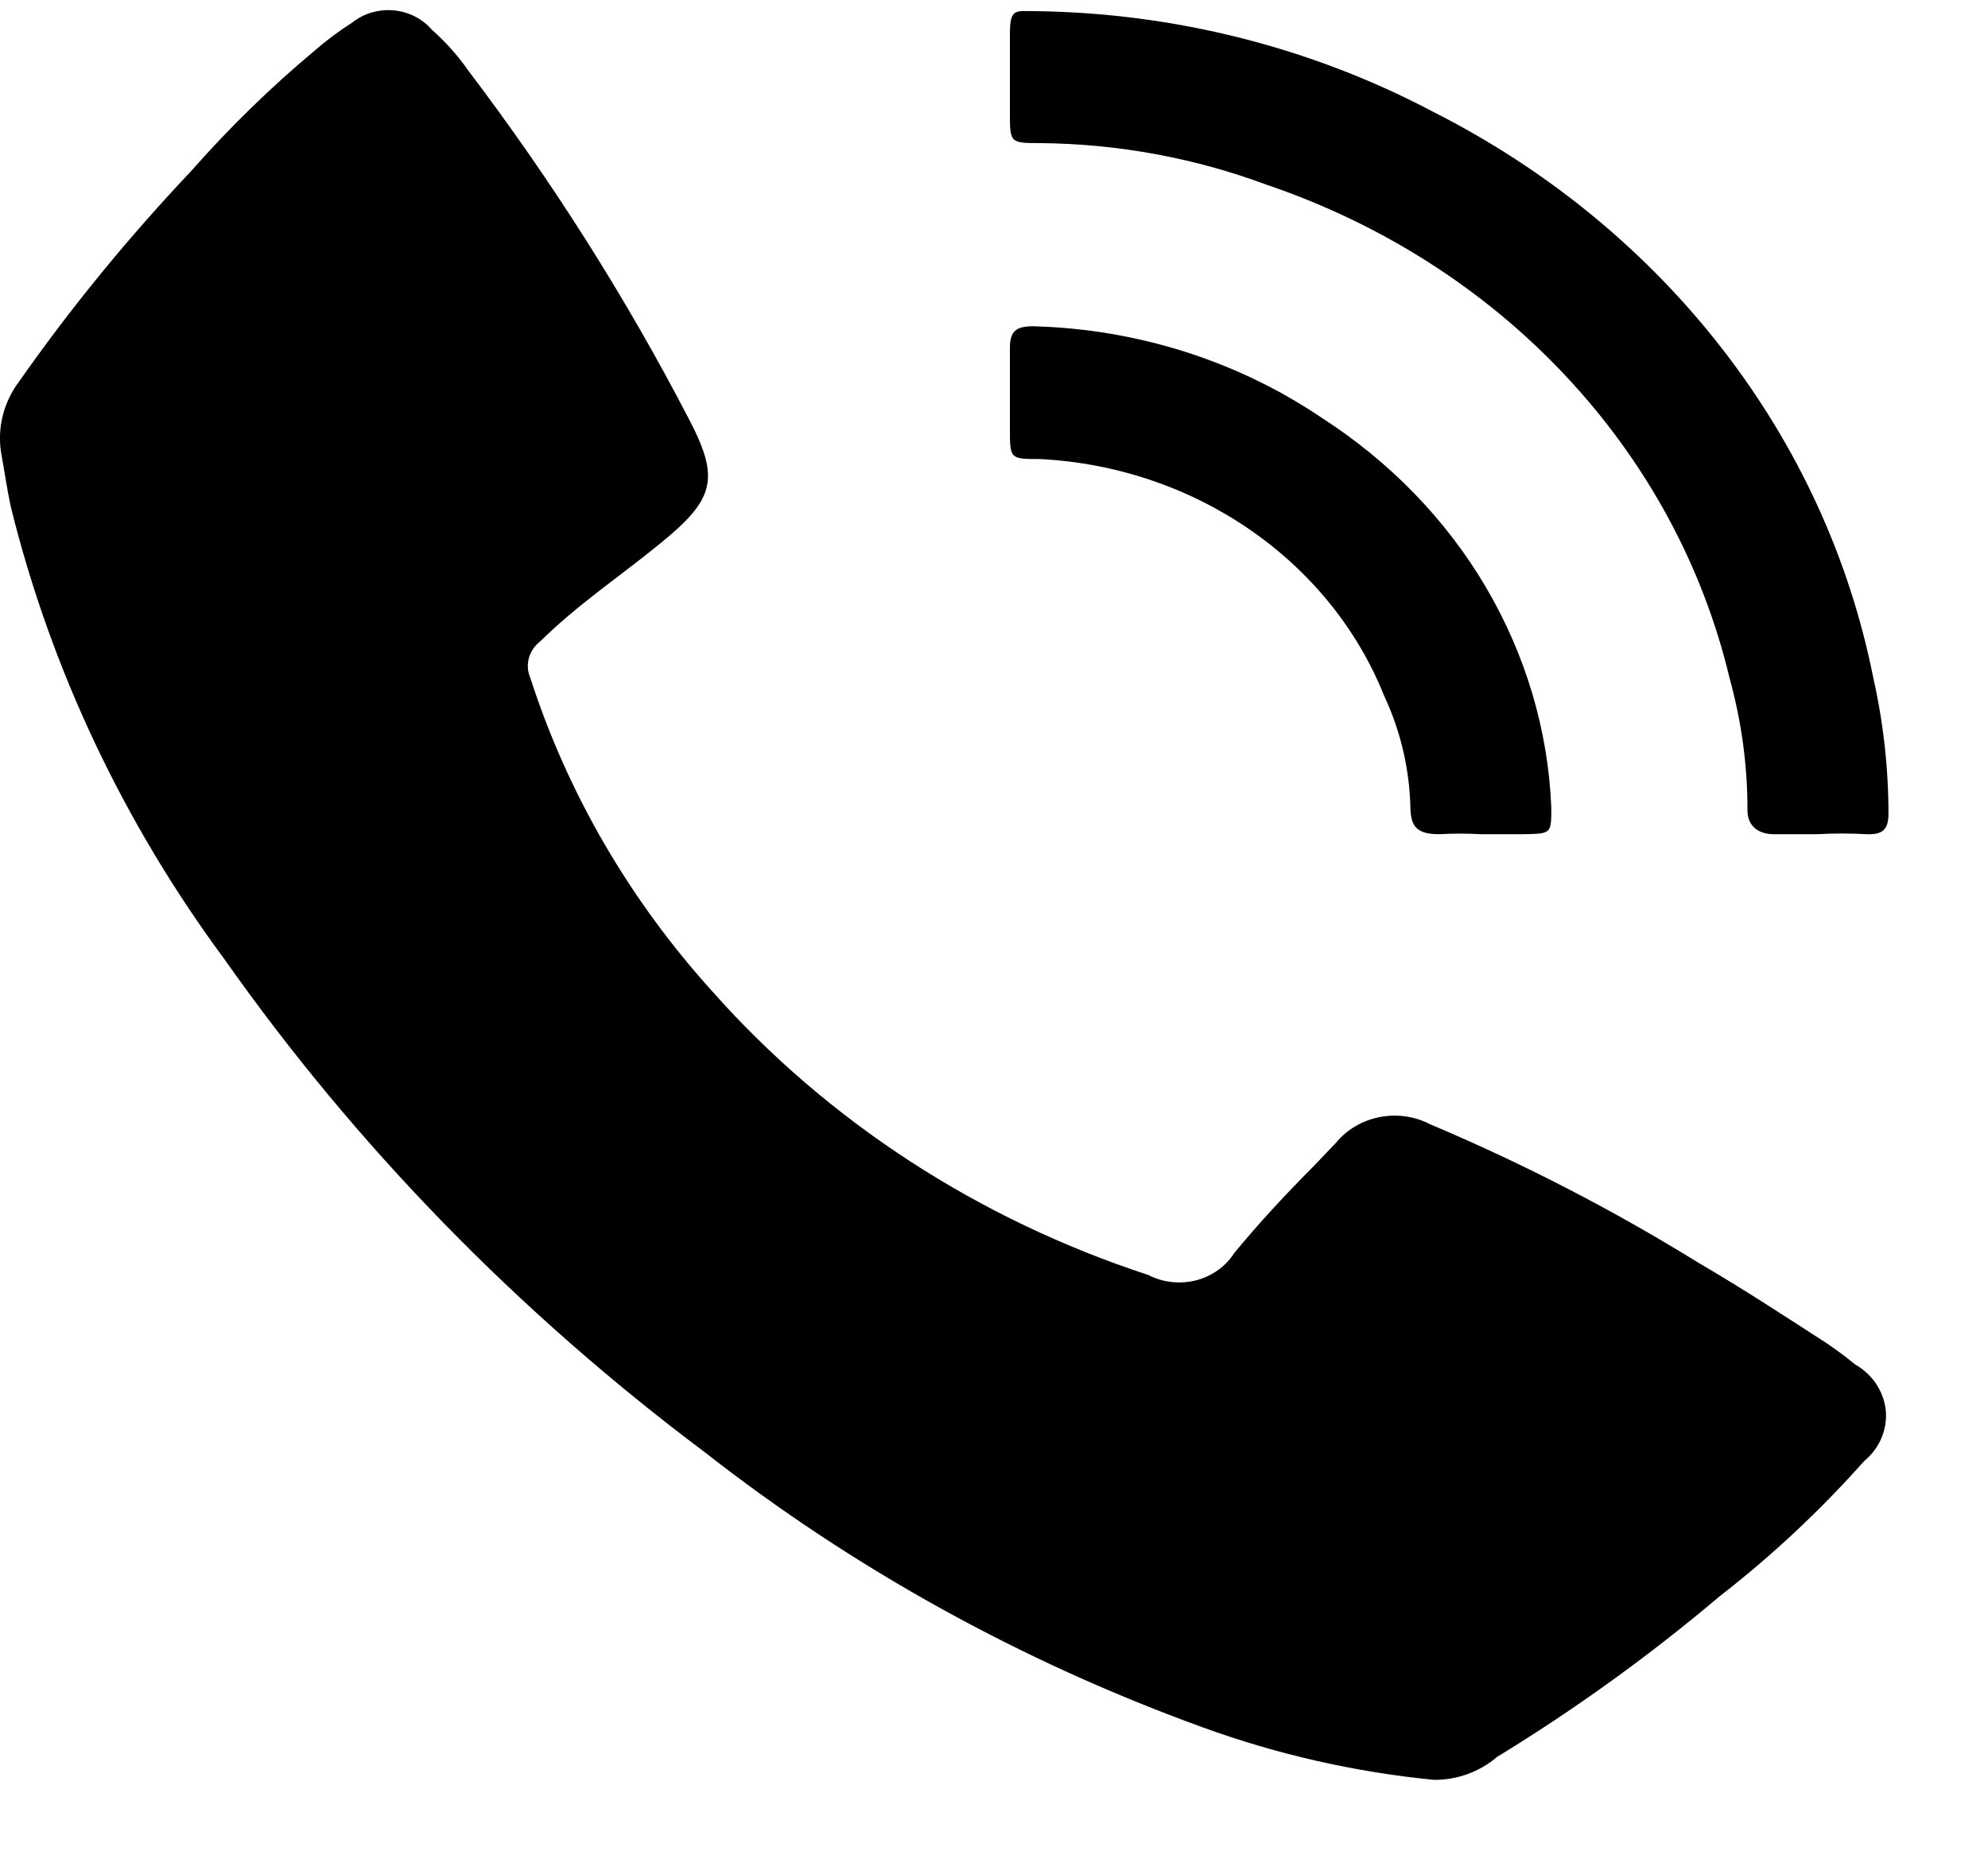
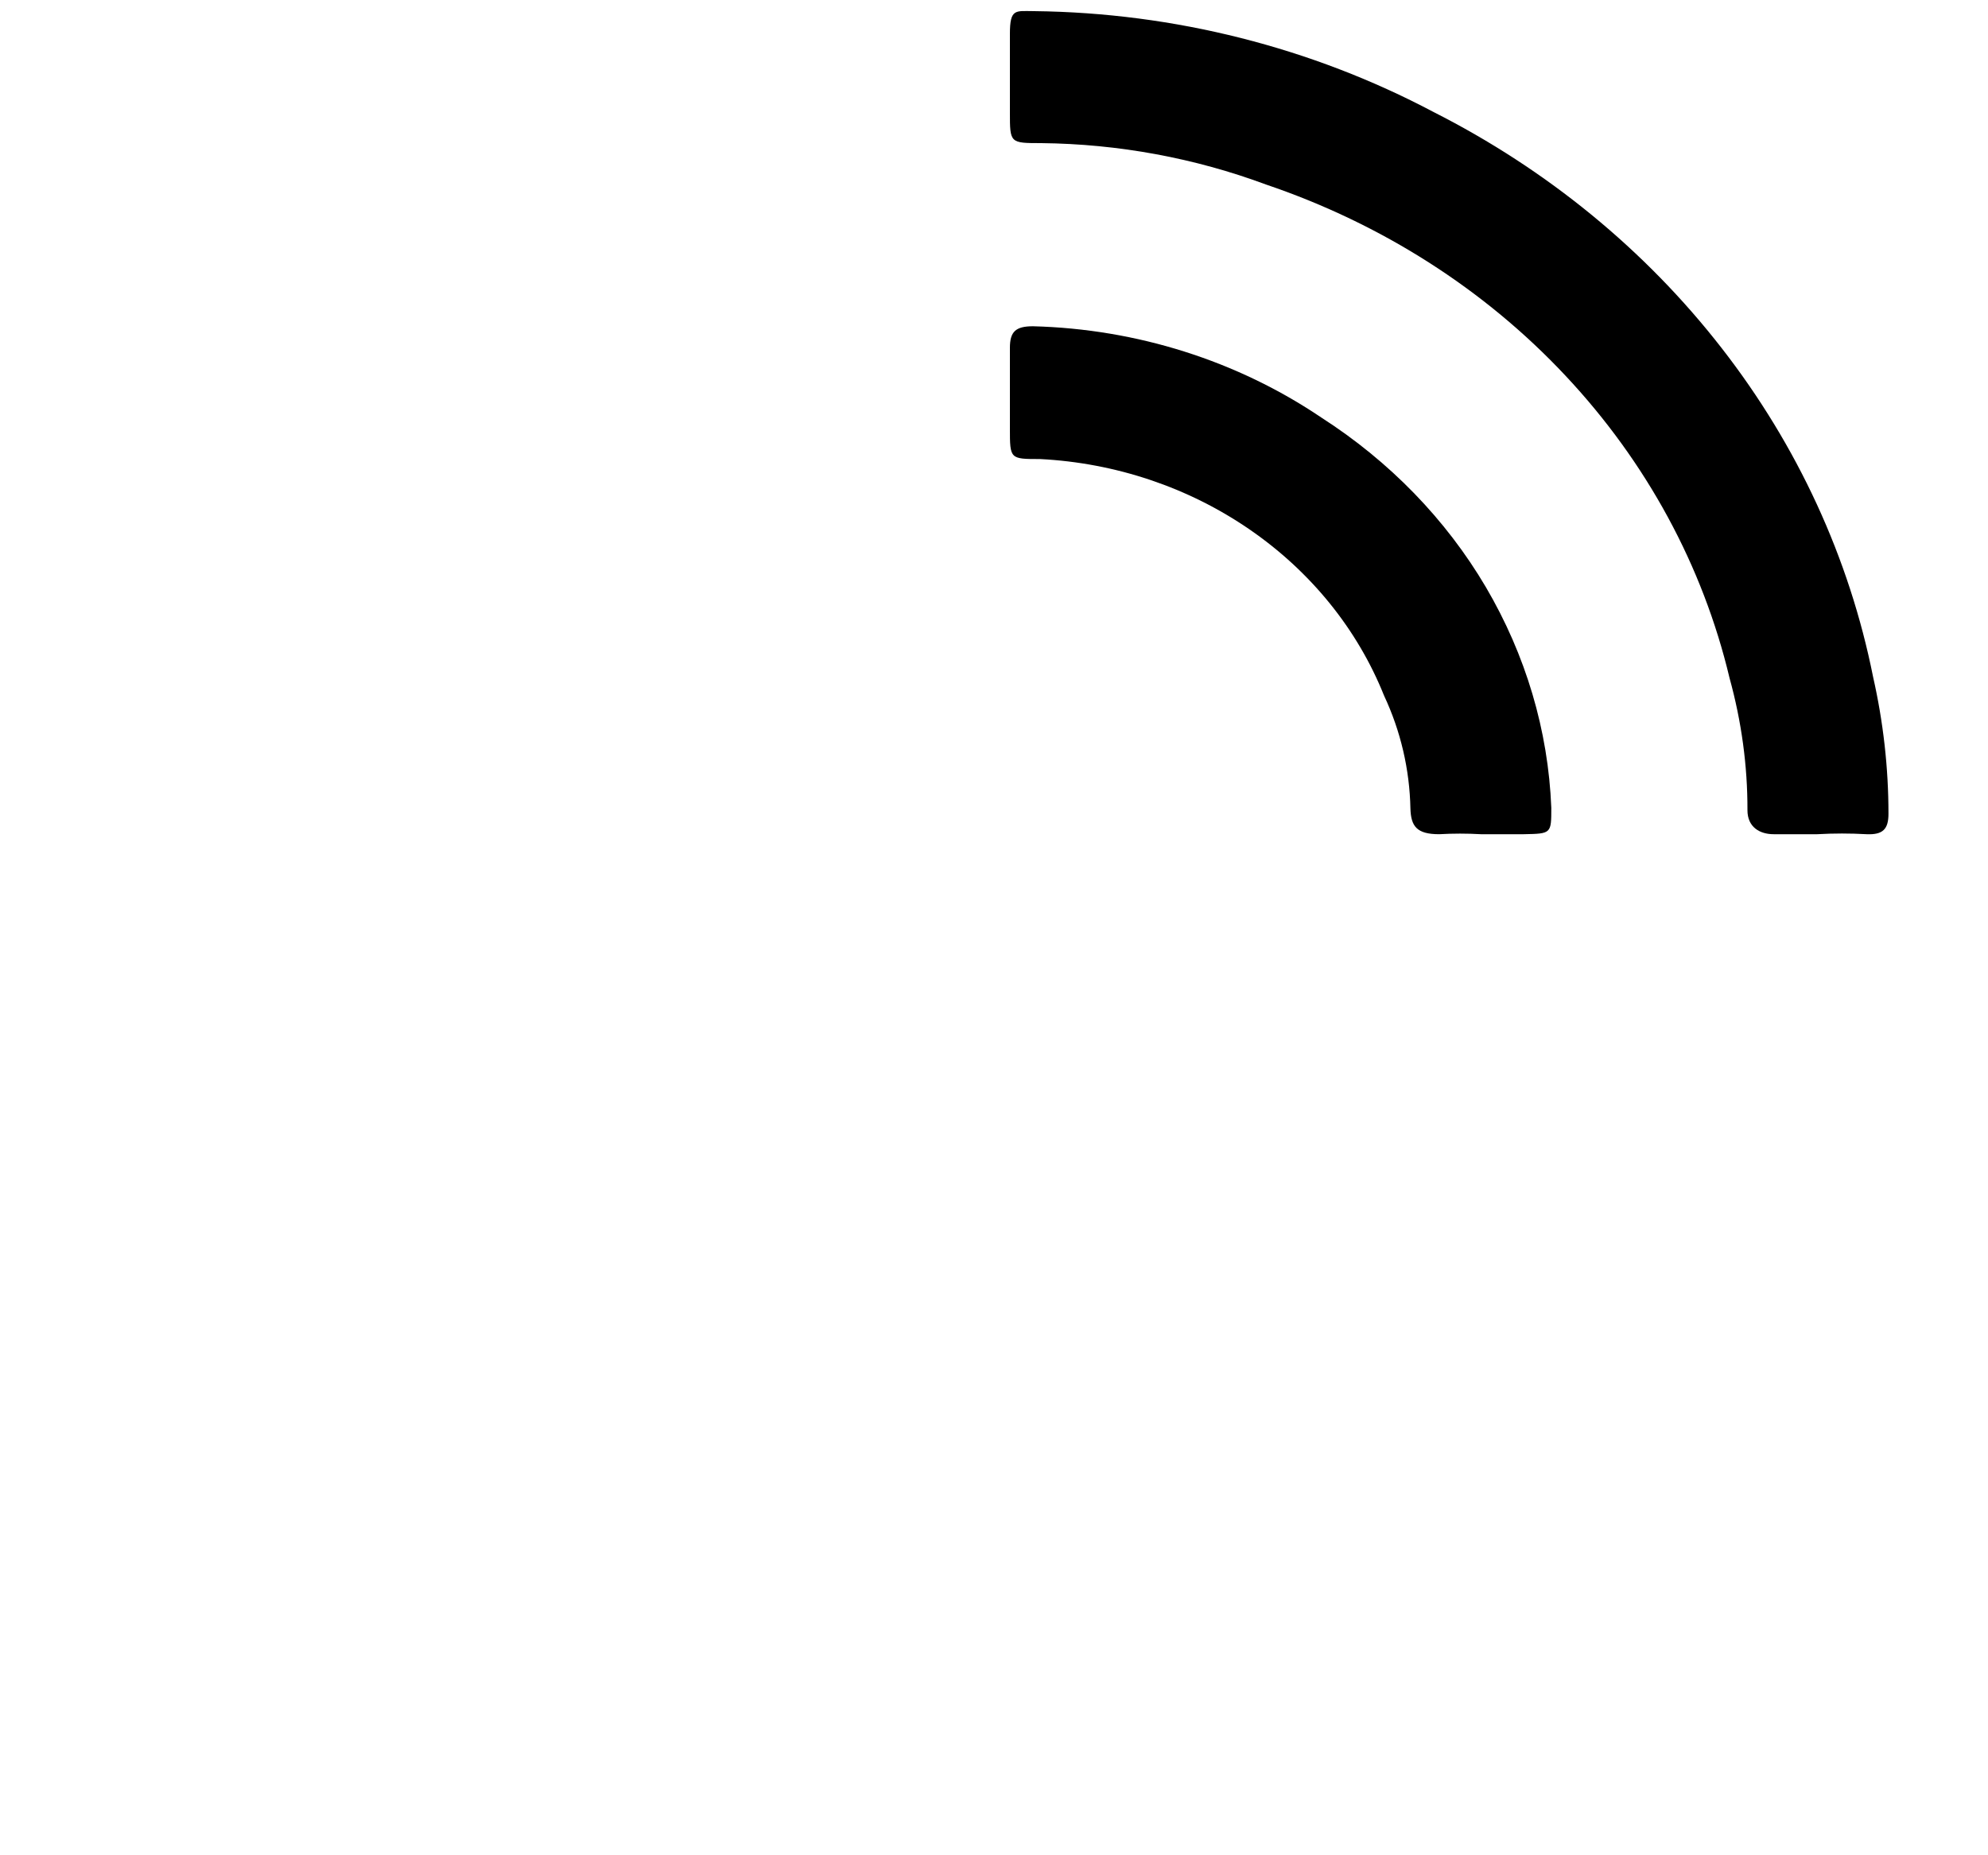
<svg xmlns="http://www.w3.org/2000/svg" width="15" height="14" viewBox="0 0 15 14" fill="none">
-   <path d="M10.82 13.431C10.22 13.372 9.632 13.238 9.07 13.033C7.706 12.538 6.439 11.837 5.317 10.958C3.91 9.904 2.688 8.65 1.696 7.242C0.931 6.208 0.383 5.047 0.081 3.822C0.052 3.686 0.033 3.55 0.008 3.414C-0.021 3.226 0.027 3.035 0.144 2.879C0.536 2.32 0.971 1.789 1.444 1.289C1.729 0.965 2.039 0.662 2.373 0.383C2.462 0.305 2.558 0.234 2.658 0.17C2.701 0.136 2.751 0.11 2.804 0.094C2.858 0.079 2.914 0.073 2.97 0.078C3.026 0.083 3.08 0.099 3.13 0.124C3.179 0.149 3.223 0.183 3.258 0.224C3.362 0.316 3.455 0.42 3.533 0.532C4.164 1.364 4.721 2.243 5.197 3.16C5.434 3.613 5.395 3.767 4.974 4.107C4.674 4.352 4.36 4.56 4.075 4.841C4.033 4.874 4.003 4.918 3.99 4.968C3.977 5.018 3.981 5.07 4.002 5.117C4.283 5.988 4.752 6.794 5.38 7.487C6.248 8.464 7.383 9.202 8.664 9.621C8.773 9.678 8.902 9.692 9.023 9.662C9.143 9.631 9.247 9.558 9.311 9.458C9.5 9.227 9.708 9.005 9.911 8.801L10.08 8.624C10.161 8.525 10.277 8.456 10.408 8.43C10.538 8.404 10.674 8.423 10.791 8.484C11.495 8.781 12.172 9.131 12.817 9.53C13.151 9.725 13.47 9.934 13.784 10.137C13.858 10.187 13.929 10.24 13.997 10.296C14.062 10.333 14.117 10.384 14.157 10.444C14.197 10.505 14.222 10.574 14.229 10.645C14.235 10.716 14.224 10.787 14.195 10.854C14.167 10.92 14.122 10.979 14.065 11.026C13.736 11.396 13.372 11.738 12.976 12.045C12.45 12.49 11.888 12.896 11.294 13.259C11.165 13.37 10.995 13.432 10.82 13.431Z" fill="black" />
  <path d="M13.712 6.295C13.601 6.295 13.49 6.295 13.383 6.295C13.277 6.295 13.185 6.241 13.185 6.114C13.186 5.778 13.14 5.443 13.05 5.117C12.849 4.271 12.423 3.486 11.812 2.835C11.201 2.183 10.424 1.688 9.554 1.393C9.013 1.192 8.438 1.086 7.857 1.08C7.62 1.08 7.62 1.08 7.62 0.849C7.62 0.618 7.62 0.451 7.62 0.256C7.62 0.061 7.663 0.084 7.803 0.084C8.86 0.096 9.896 0.358 10.816 0.845C11.673 1.279 12.415 1.887 12.989 2.625C13.563 3.362 13.954 4.211 14.133 5.108C14.21 5.448 14.249 5.794 14.249 6.141C14.249 6.259 14.205 6.3 14.084 6.295C13.96 6.288 13.836 6.288 13.712 6.295Z" fill="black" />
  <path d="M11.174 6.295C11.069 6.289 10.964 6.289 10.859 6.295C10.69 6.295 10.646 6.236 10.642 6.101C10.636 5.807 10.569 5.518 10.443 5.249C10.242 4.747 9.889 4.312 9.428 3.995C8.967 3.678 8.418 3.493 7.847 3.464C7.62 3.464 7.62 3.464 7.62 3.233C7.62 3.001 7.62 2.829 7.62 2.625C7.62 2.503 7.663 2.462 7.794 2.462C8.576 2.482 9.335 2.722 9.97 3.151C10.484 3.481 10.91 3.919 11.211 4.43C11.512 4.942 11.682 5.512 11.705 6.096C11.705 6.291 11.705 6.291 11.498 6.295H11.174Z" fill="black" />
</svg>